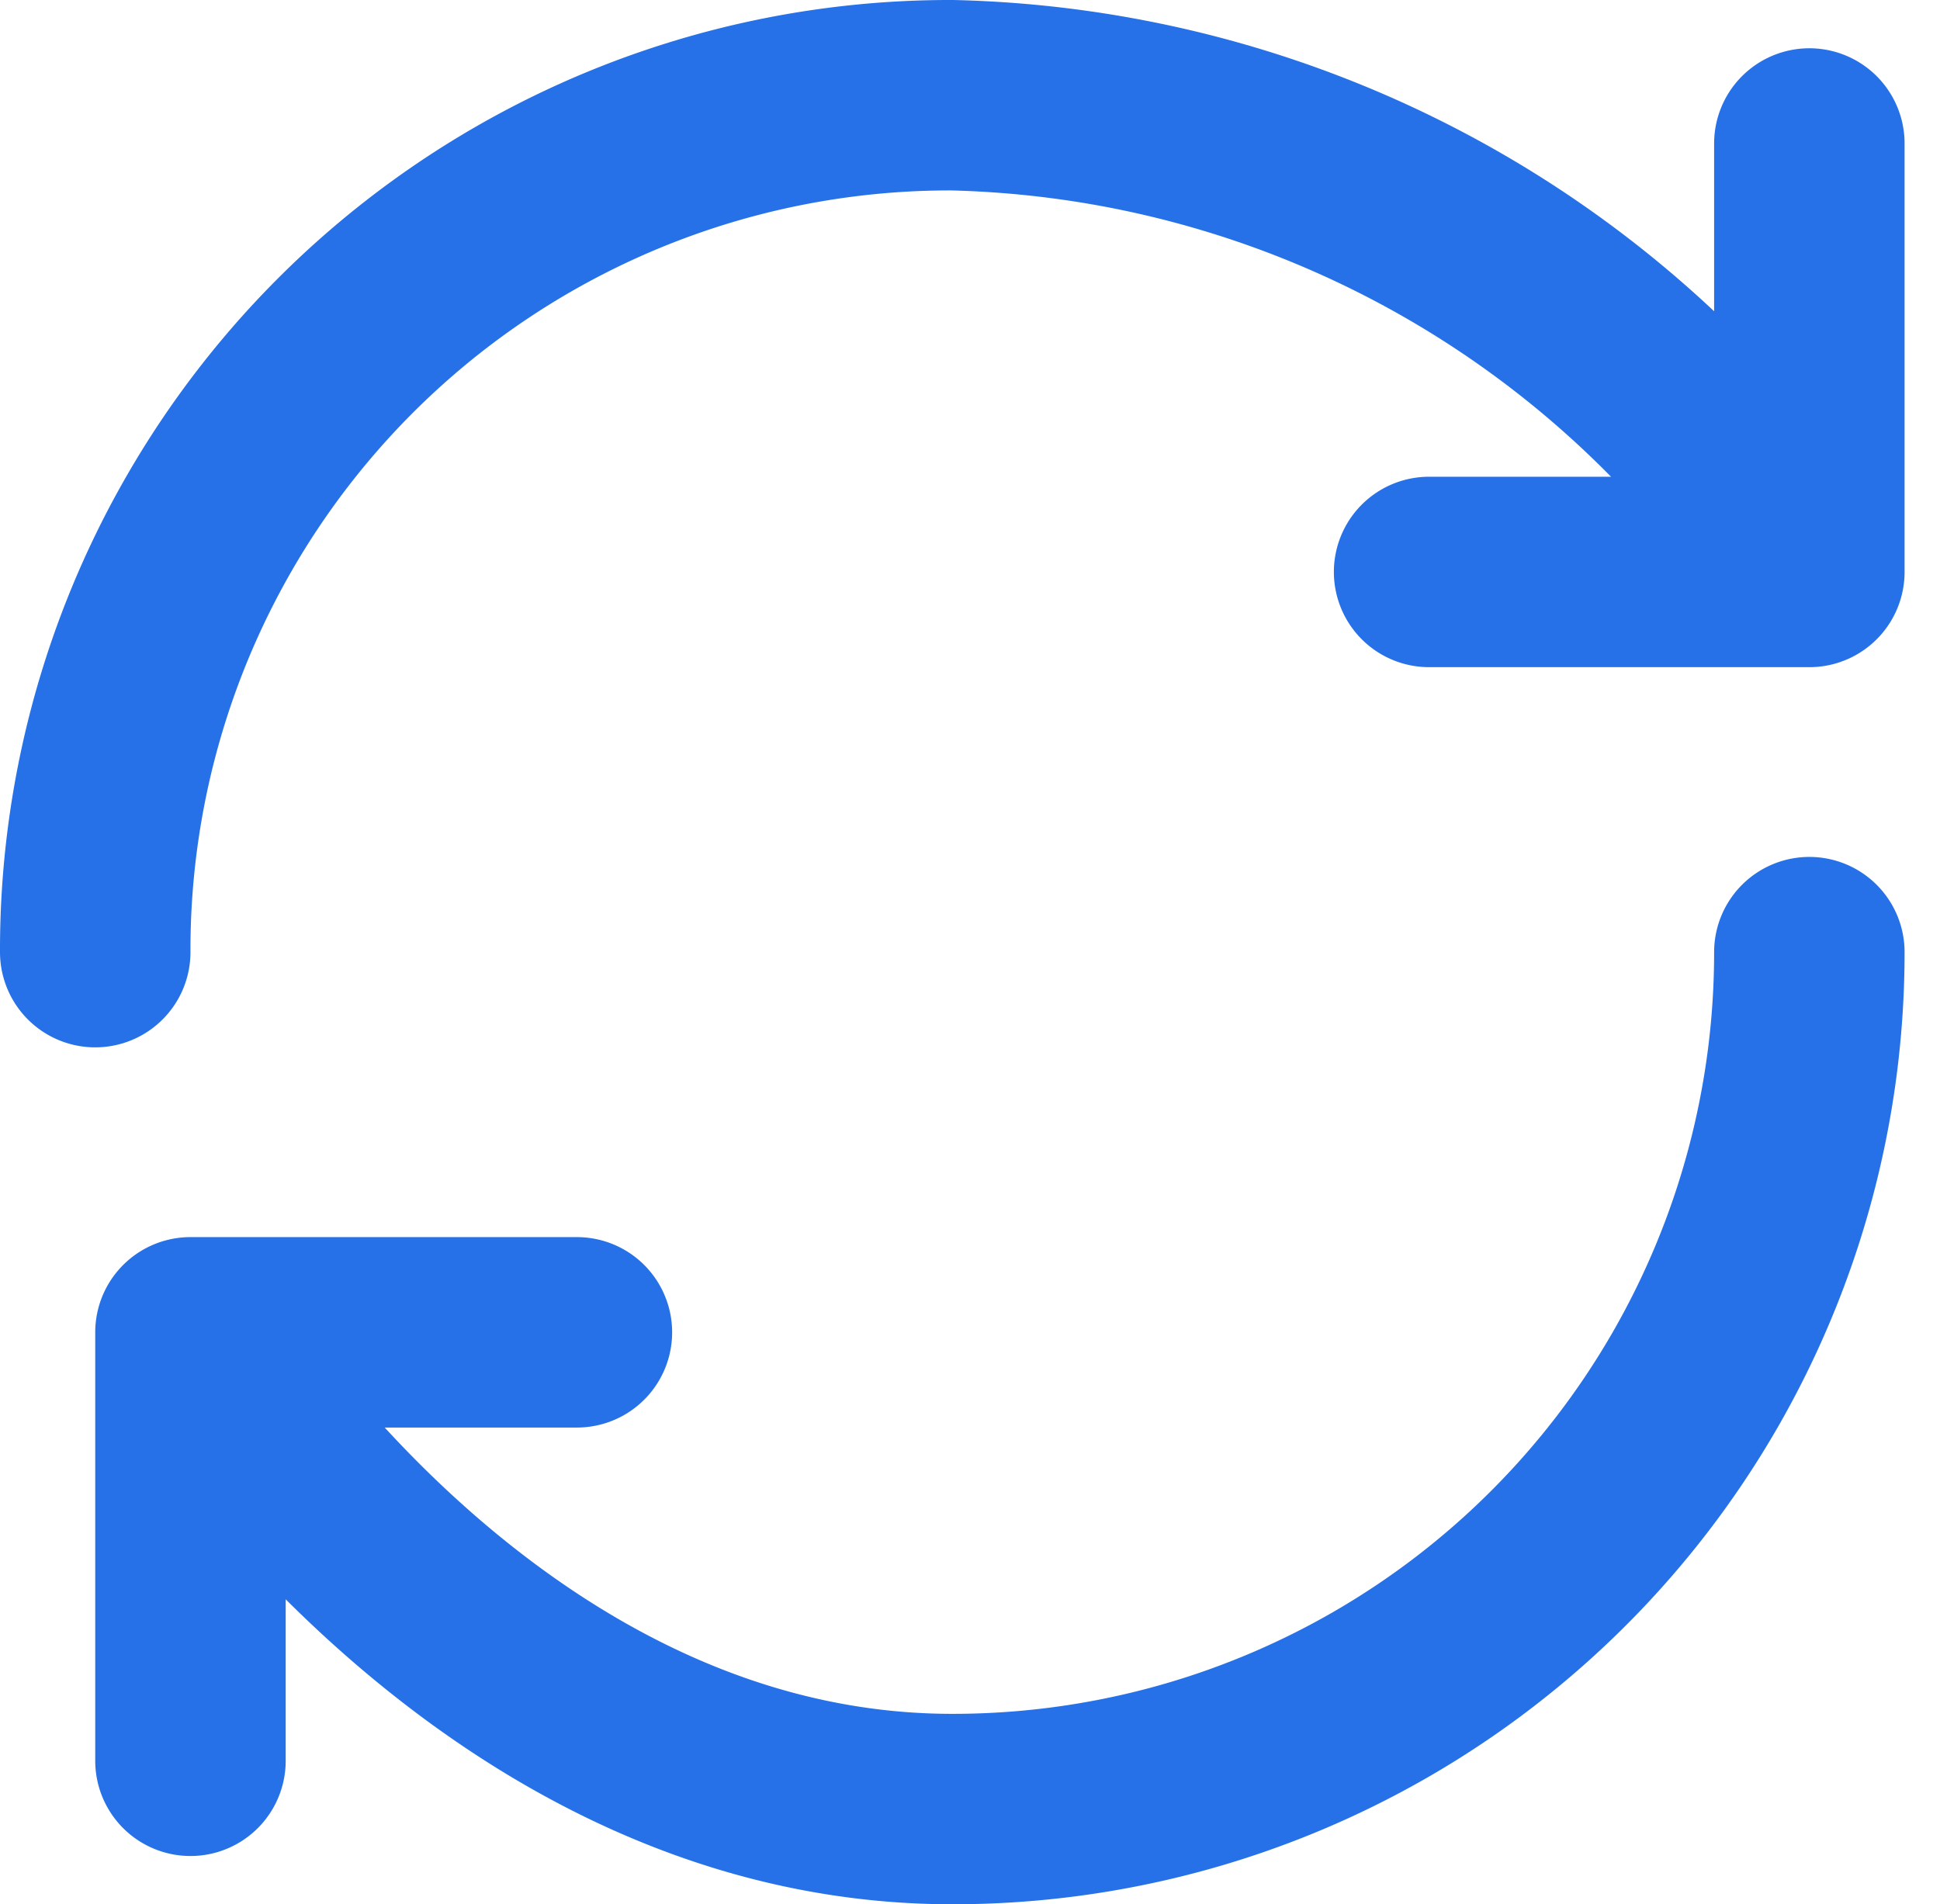
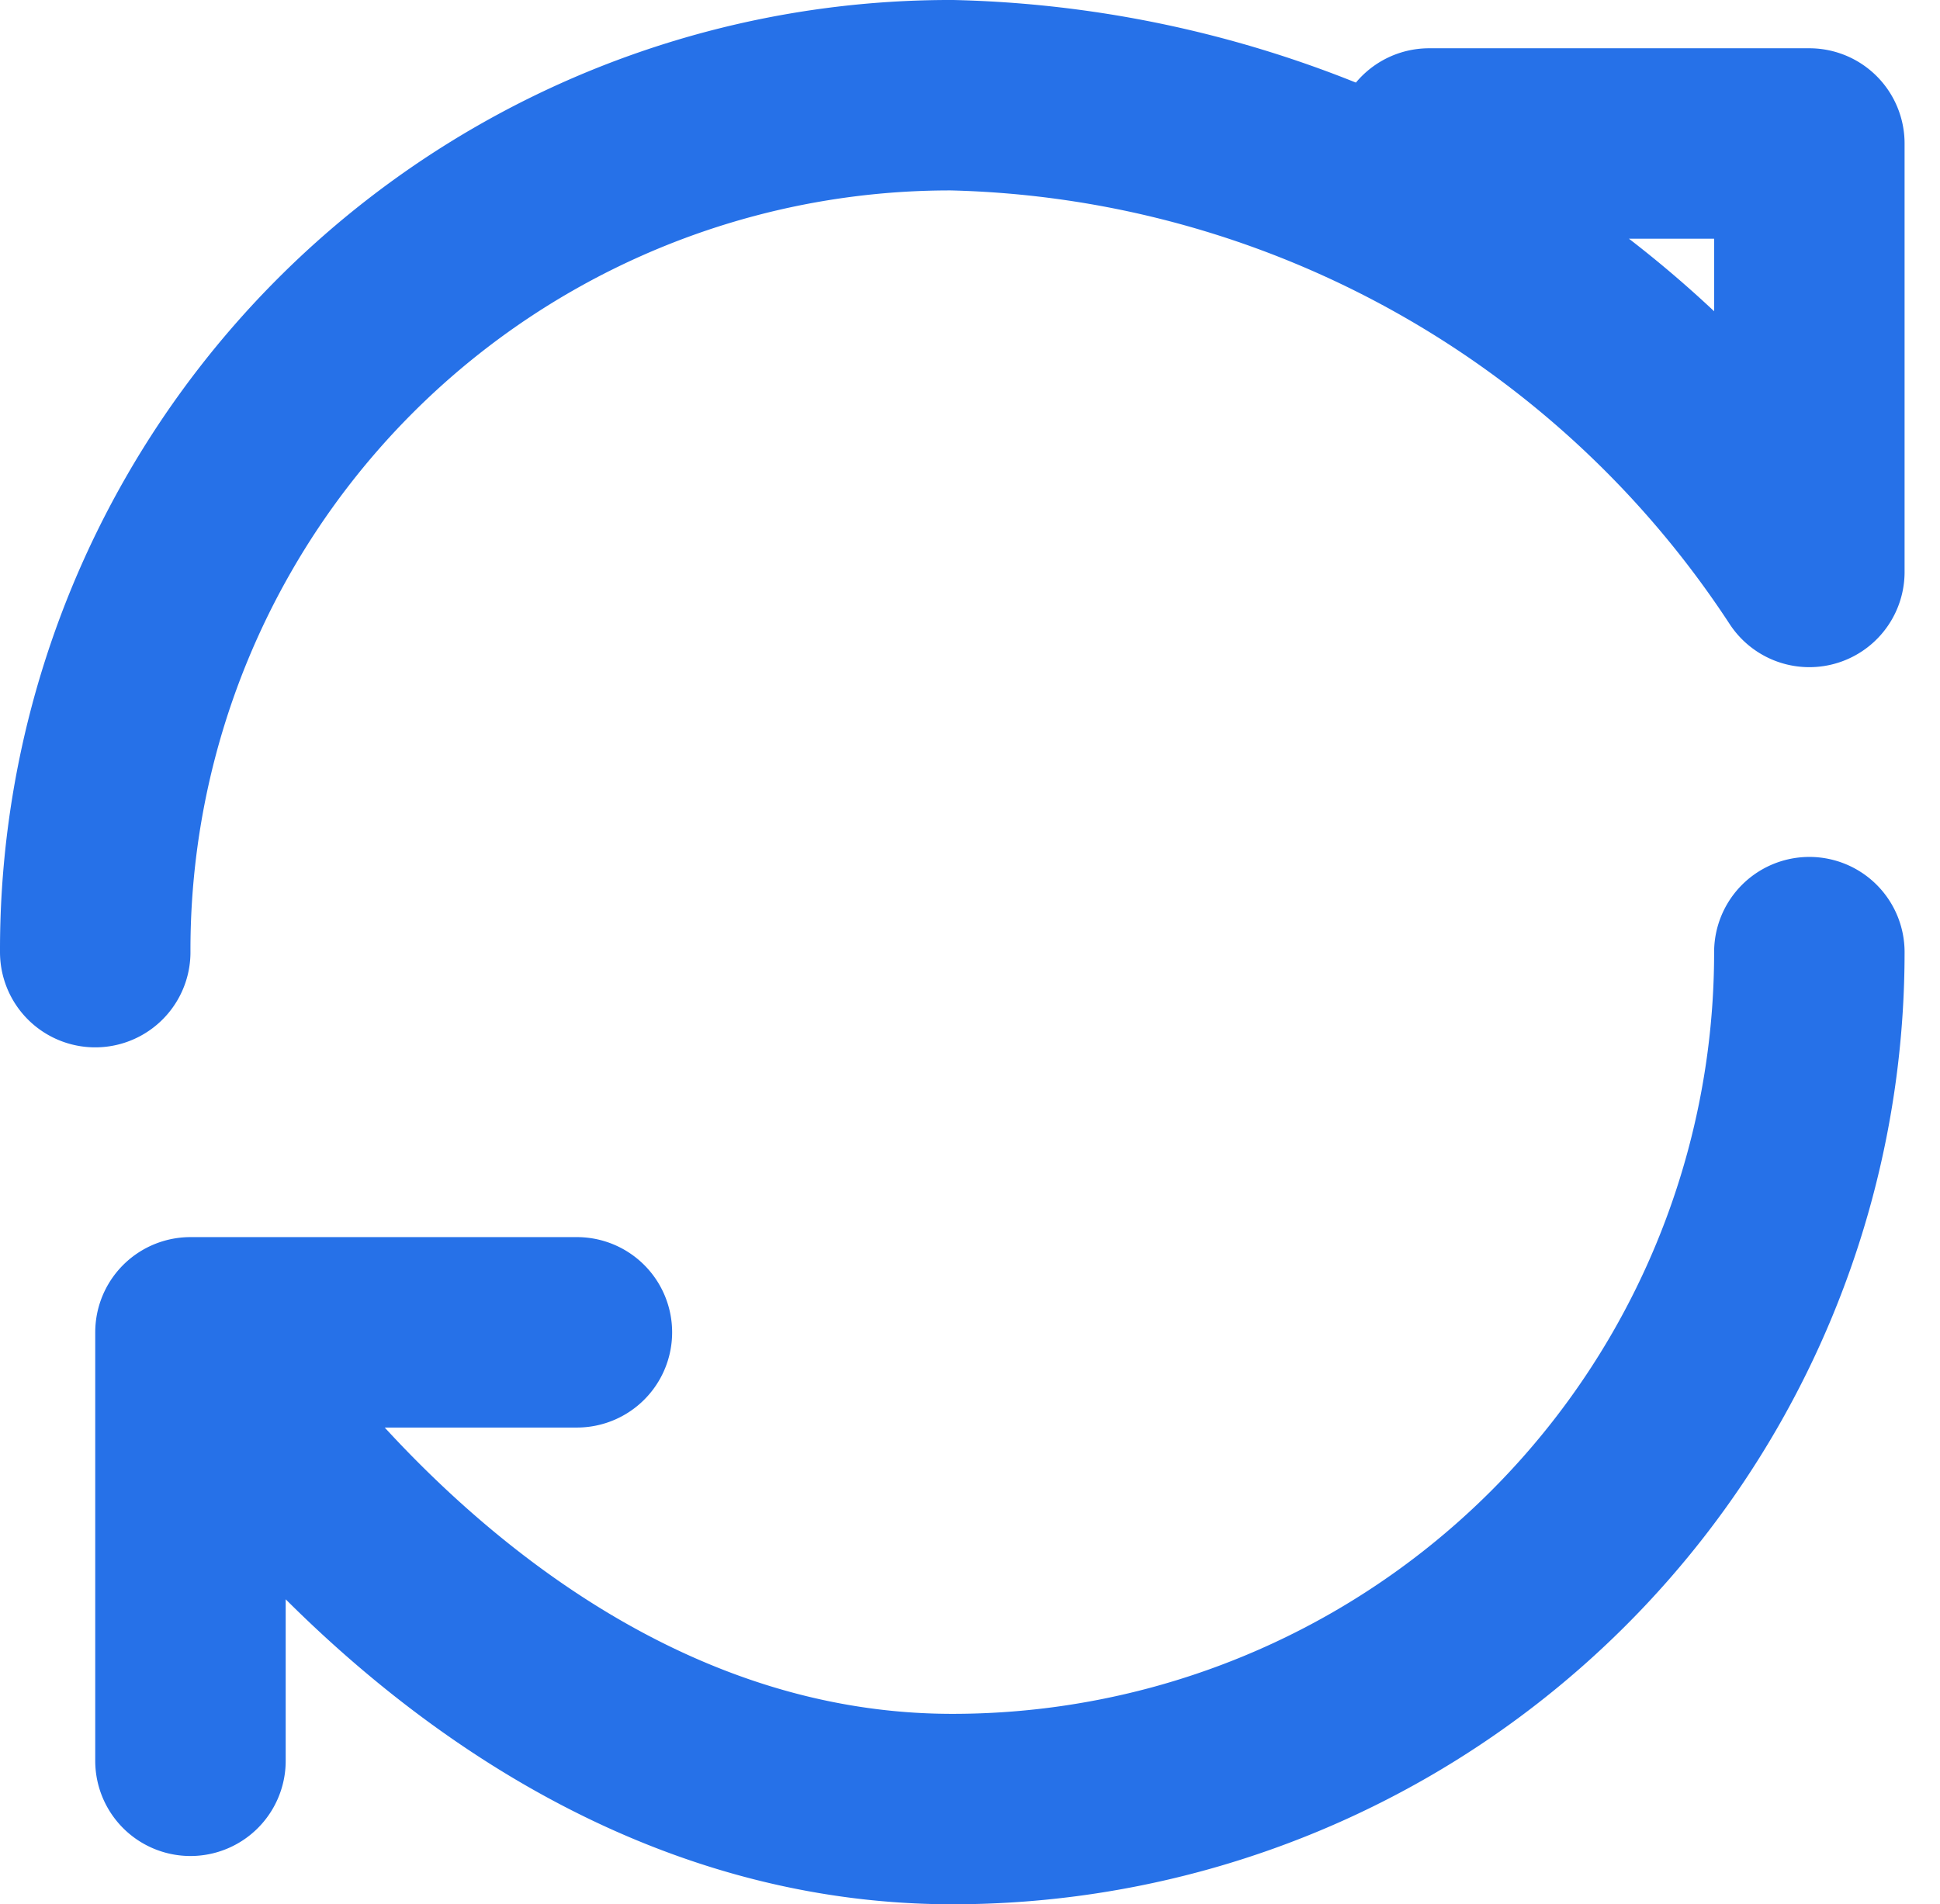
<svg xmlns="http://www.w3.org/2000/svg" width="20.372" height="20" viewBox="0 0 20.372 20">
  <g id="Group_11" data-name="Group 11" transform="translate(-5.5 -5.5)">
-     <path id="Path_264" data-name="Path 264" d="M24.5,15.5a8.995,8.995,0,0,1-9,9c-4.975,0-8-5.007-8-5.007m0,0h4.058m-4.058,0v4.5M6.5,15.5a8.974,8.974,0,0,1,9-9,11.065,11.065,0,0,1,9,5.007m0,0v-4.5m0,4.5H20.507" transform="translate(0 0)" fill="none" stroke="#2671e8" stroke-linecap="round" stroke-linejoin="round" stroke-width="2" />
+     <path id="Path_264" data-name="Path 264" d="M24.5,15.5a8.995,8.995,0,0,1-9,9c-4.975,0-8-5.007-8-5.007m0,0h4.058m-4.058,0v4.5M6.5,15.5a8.974,8.974,0,0,1,9-9,11.065,11.065,0,0,1,9,5.007m0,0v-4.5H20.507" transform="translate(0 0)" fill="none" stroke="#2671e8" stroke-linecap="round" stroke-linejoin="round" stroke-width="2" />
  </g>
</svg>